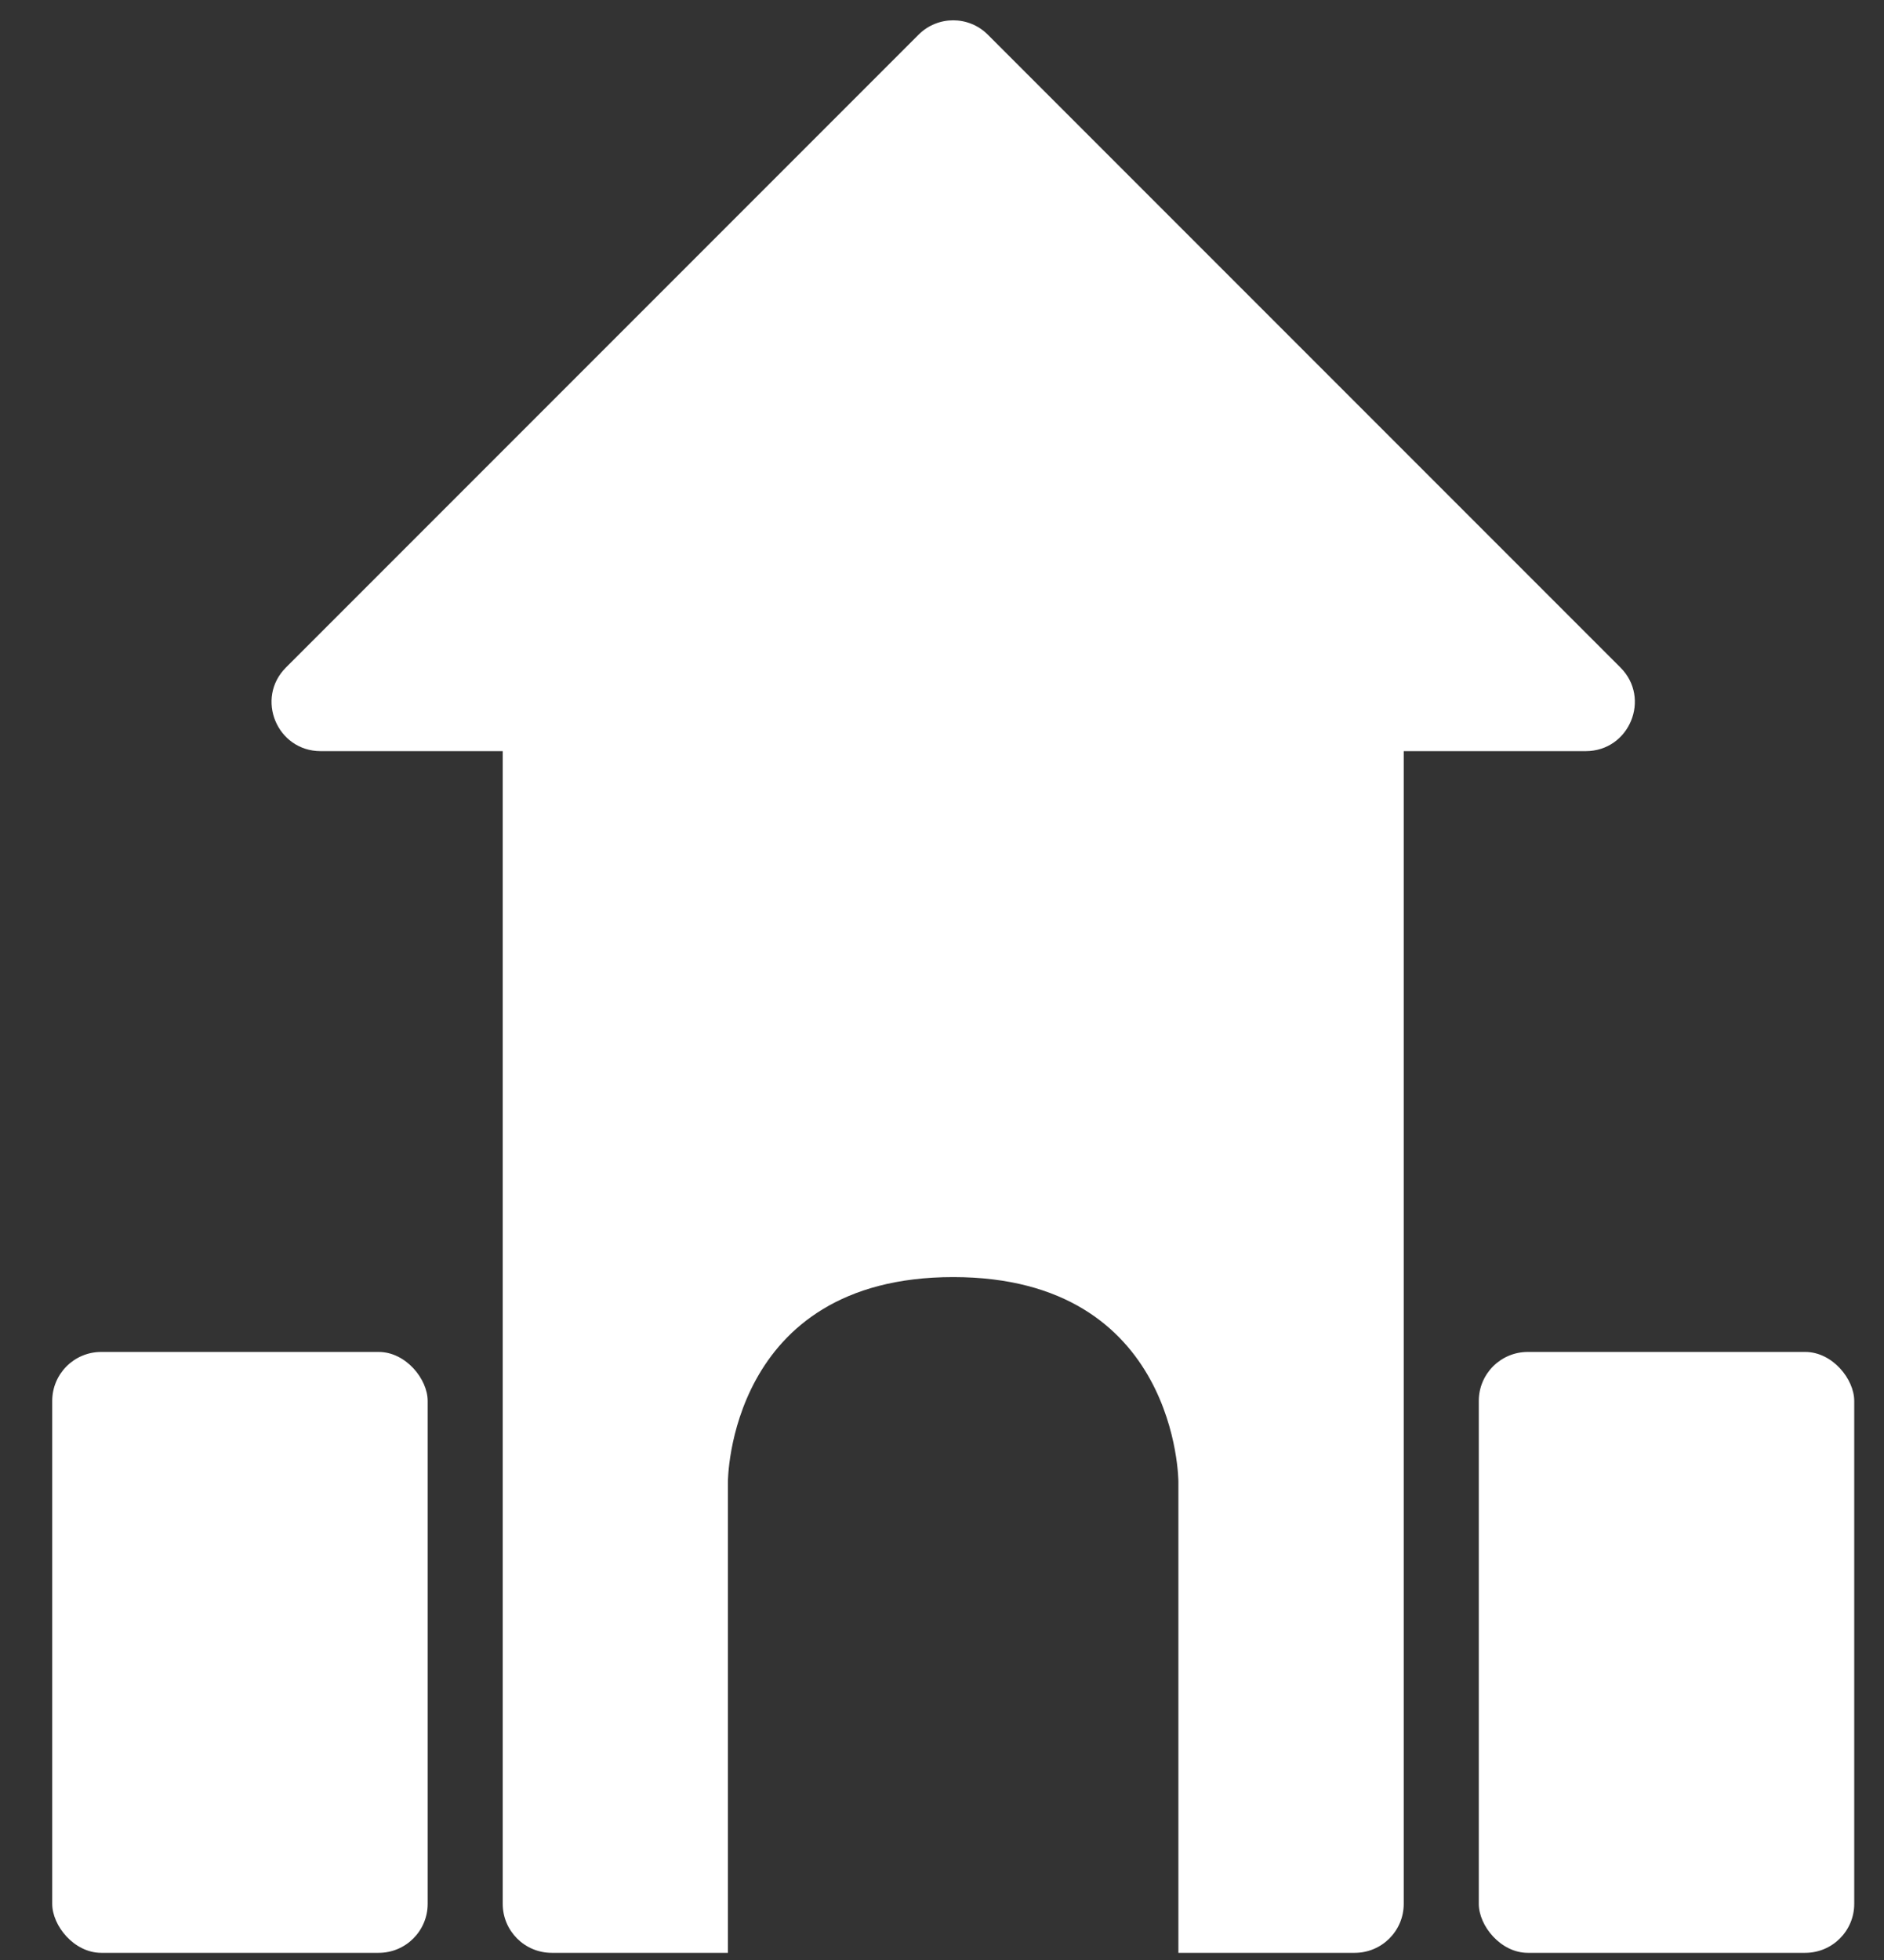
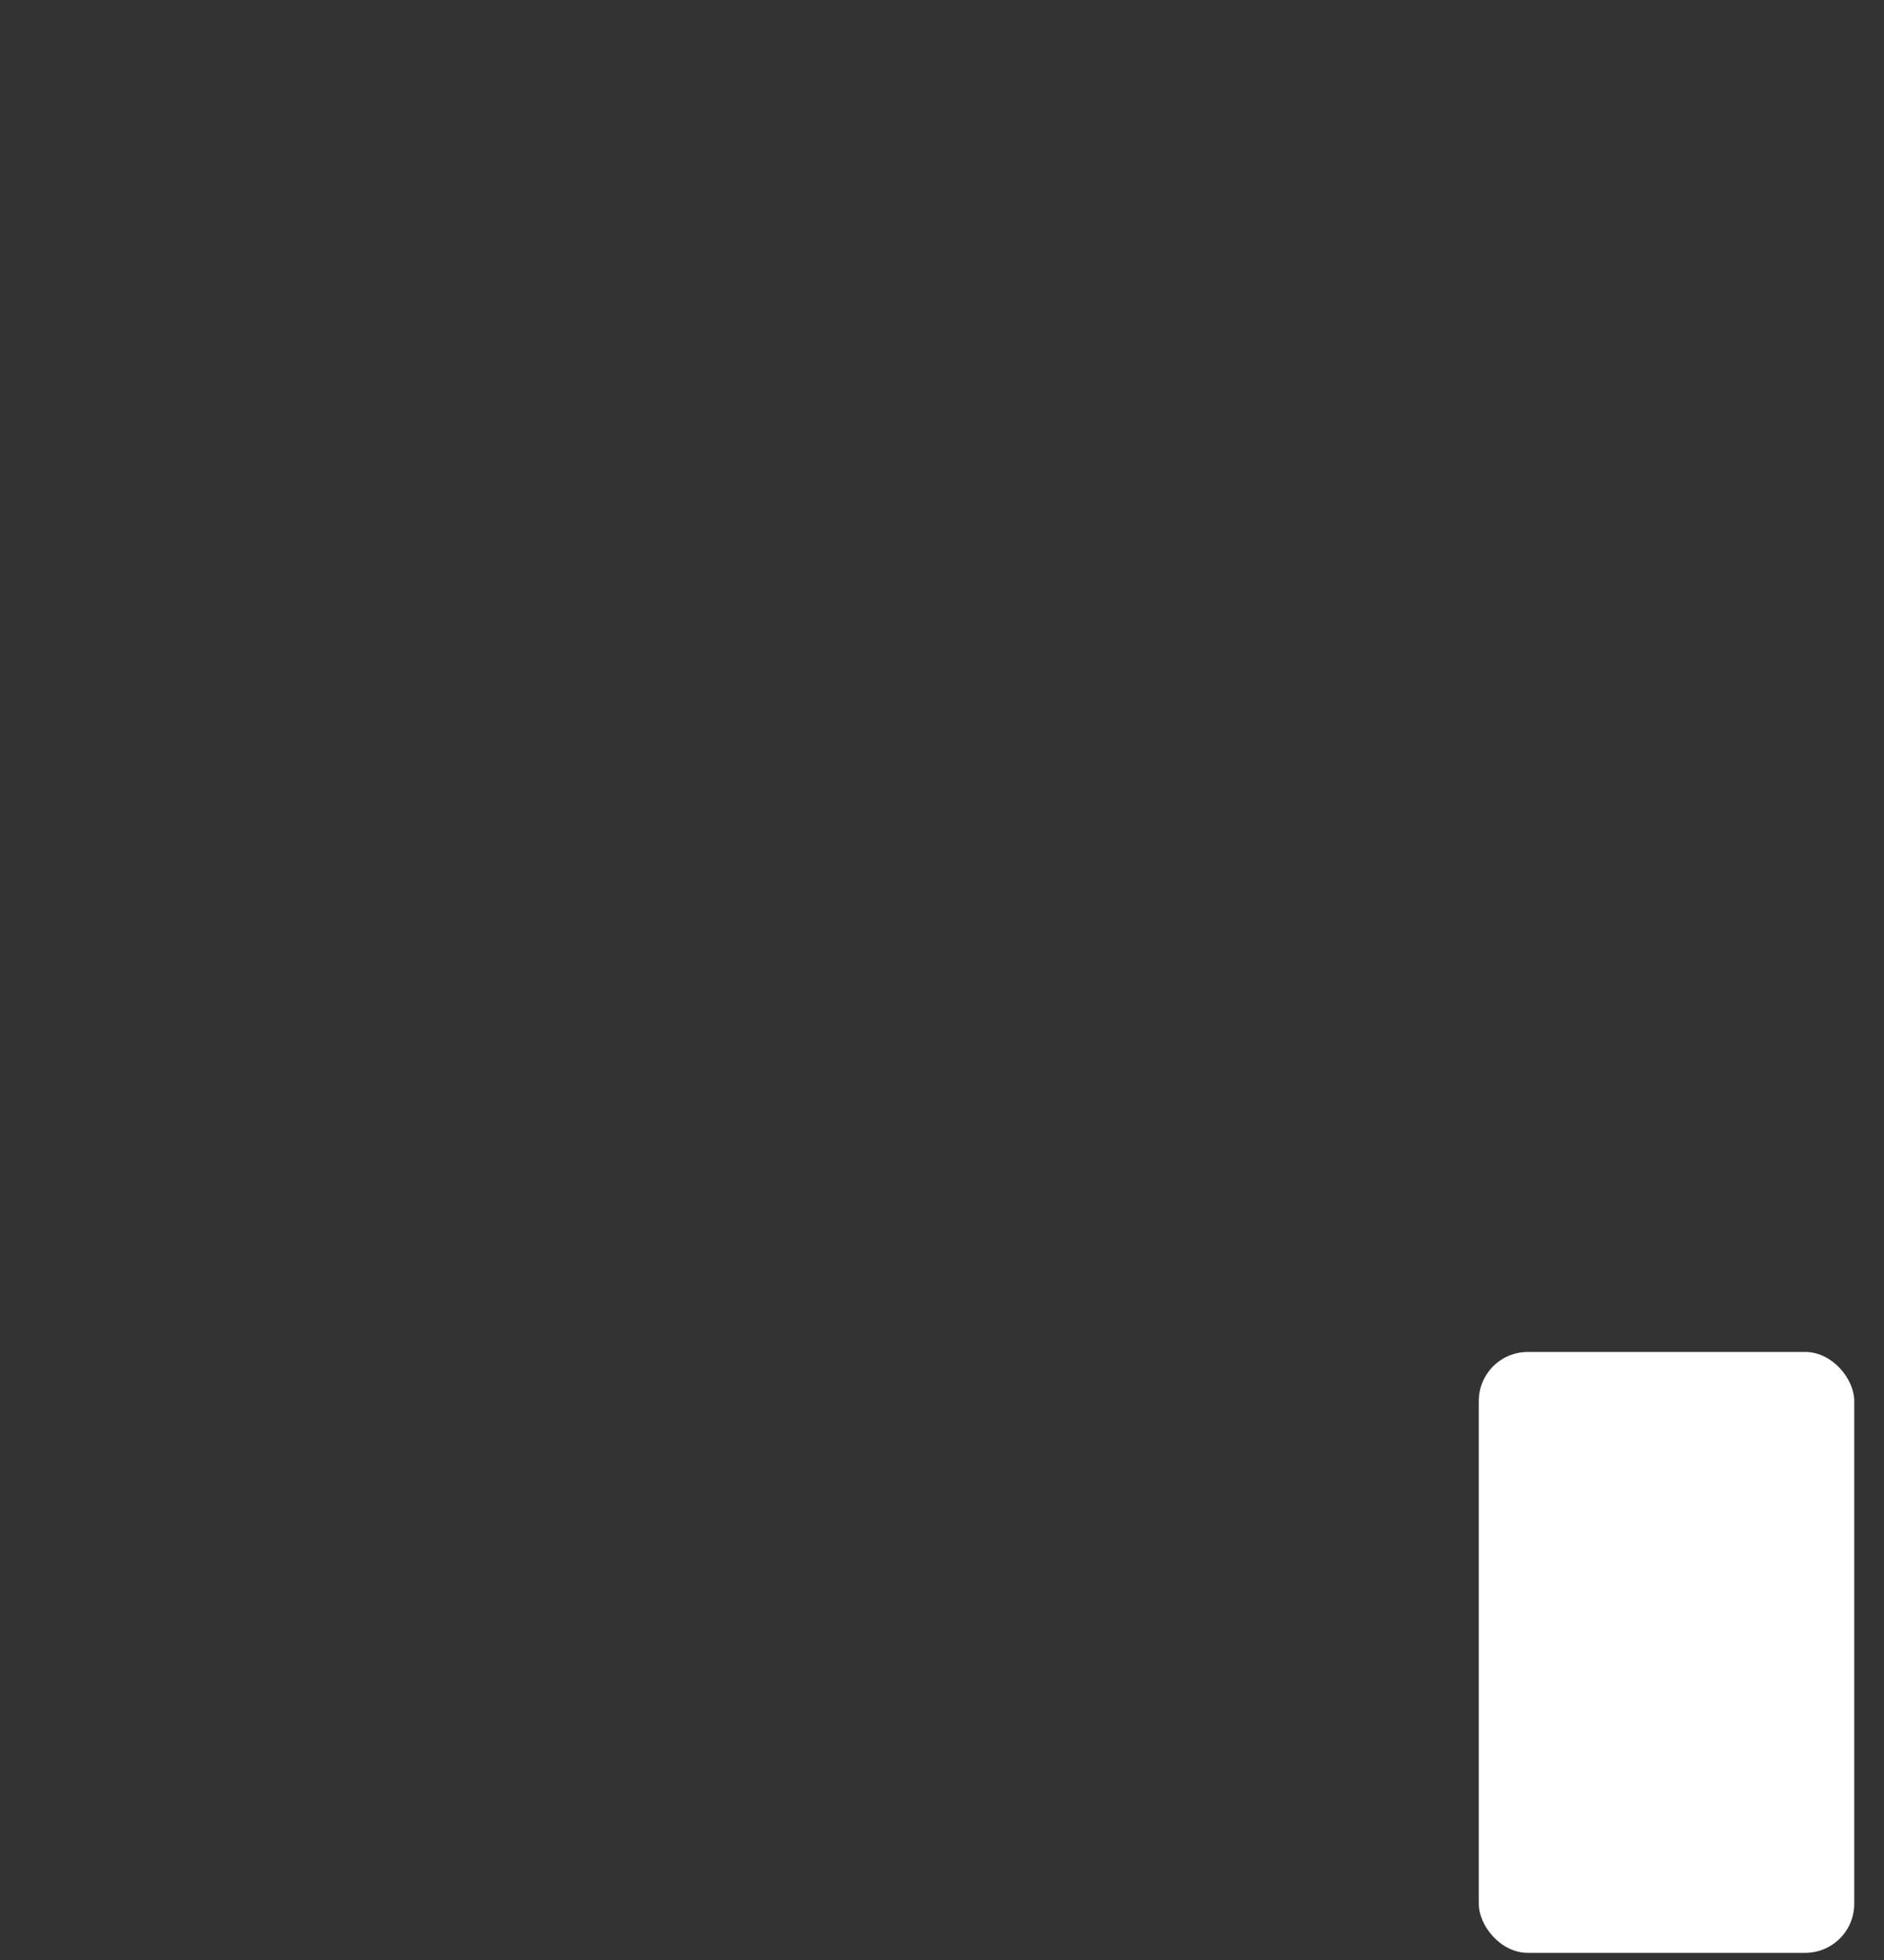
<svg xmlns="http://www.w3.org/2000/svg" width="25" height="26" viewBox="0 0 25 26" fill="none">
  <rect x="0" y="0" width="25" height="26" fill="#333333" stroke="none" />
-   <path d="M12.189 0.46L3.795 8.854C3.385 9.263 3.675 9.964 4.255 9.964H21.042C21.622 9.964 21.912 9.263 21.502 8.854L13.108 0.46C12.854 0.206 12.443 0.206 12.189 0.46Z" fill="white" />
  <rect x="19.623" y="17.934" width="4.982" height="7.971" rx="0.65" fill="white" />
-   <rect x="0.693" y="17.934" width="4.982" height="7.971" rx="0.65" fill="white" />
-   <path fill-rule="evenodd" clip-rule="evenodd" d="M7.321 8.967C6.962 8.967 6.671 9.258 6.671 9.617V25.255C6.671 25.614 6.962 25.905 7.321 25.905H9.659V19.658C9.659 19.658 9.659 16.941 12.649 16.941C15.637 16.941 15.637 19.658 15.637 19.658V25.905H17.977C18.336 25.905 18.627 25.614 18.627 25.255V9.617C18.627 9.258 18.336 8.967 17.977 8.967H7.321Z" fill="white" />
</svg>